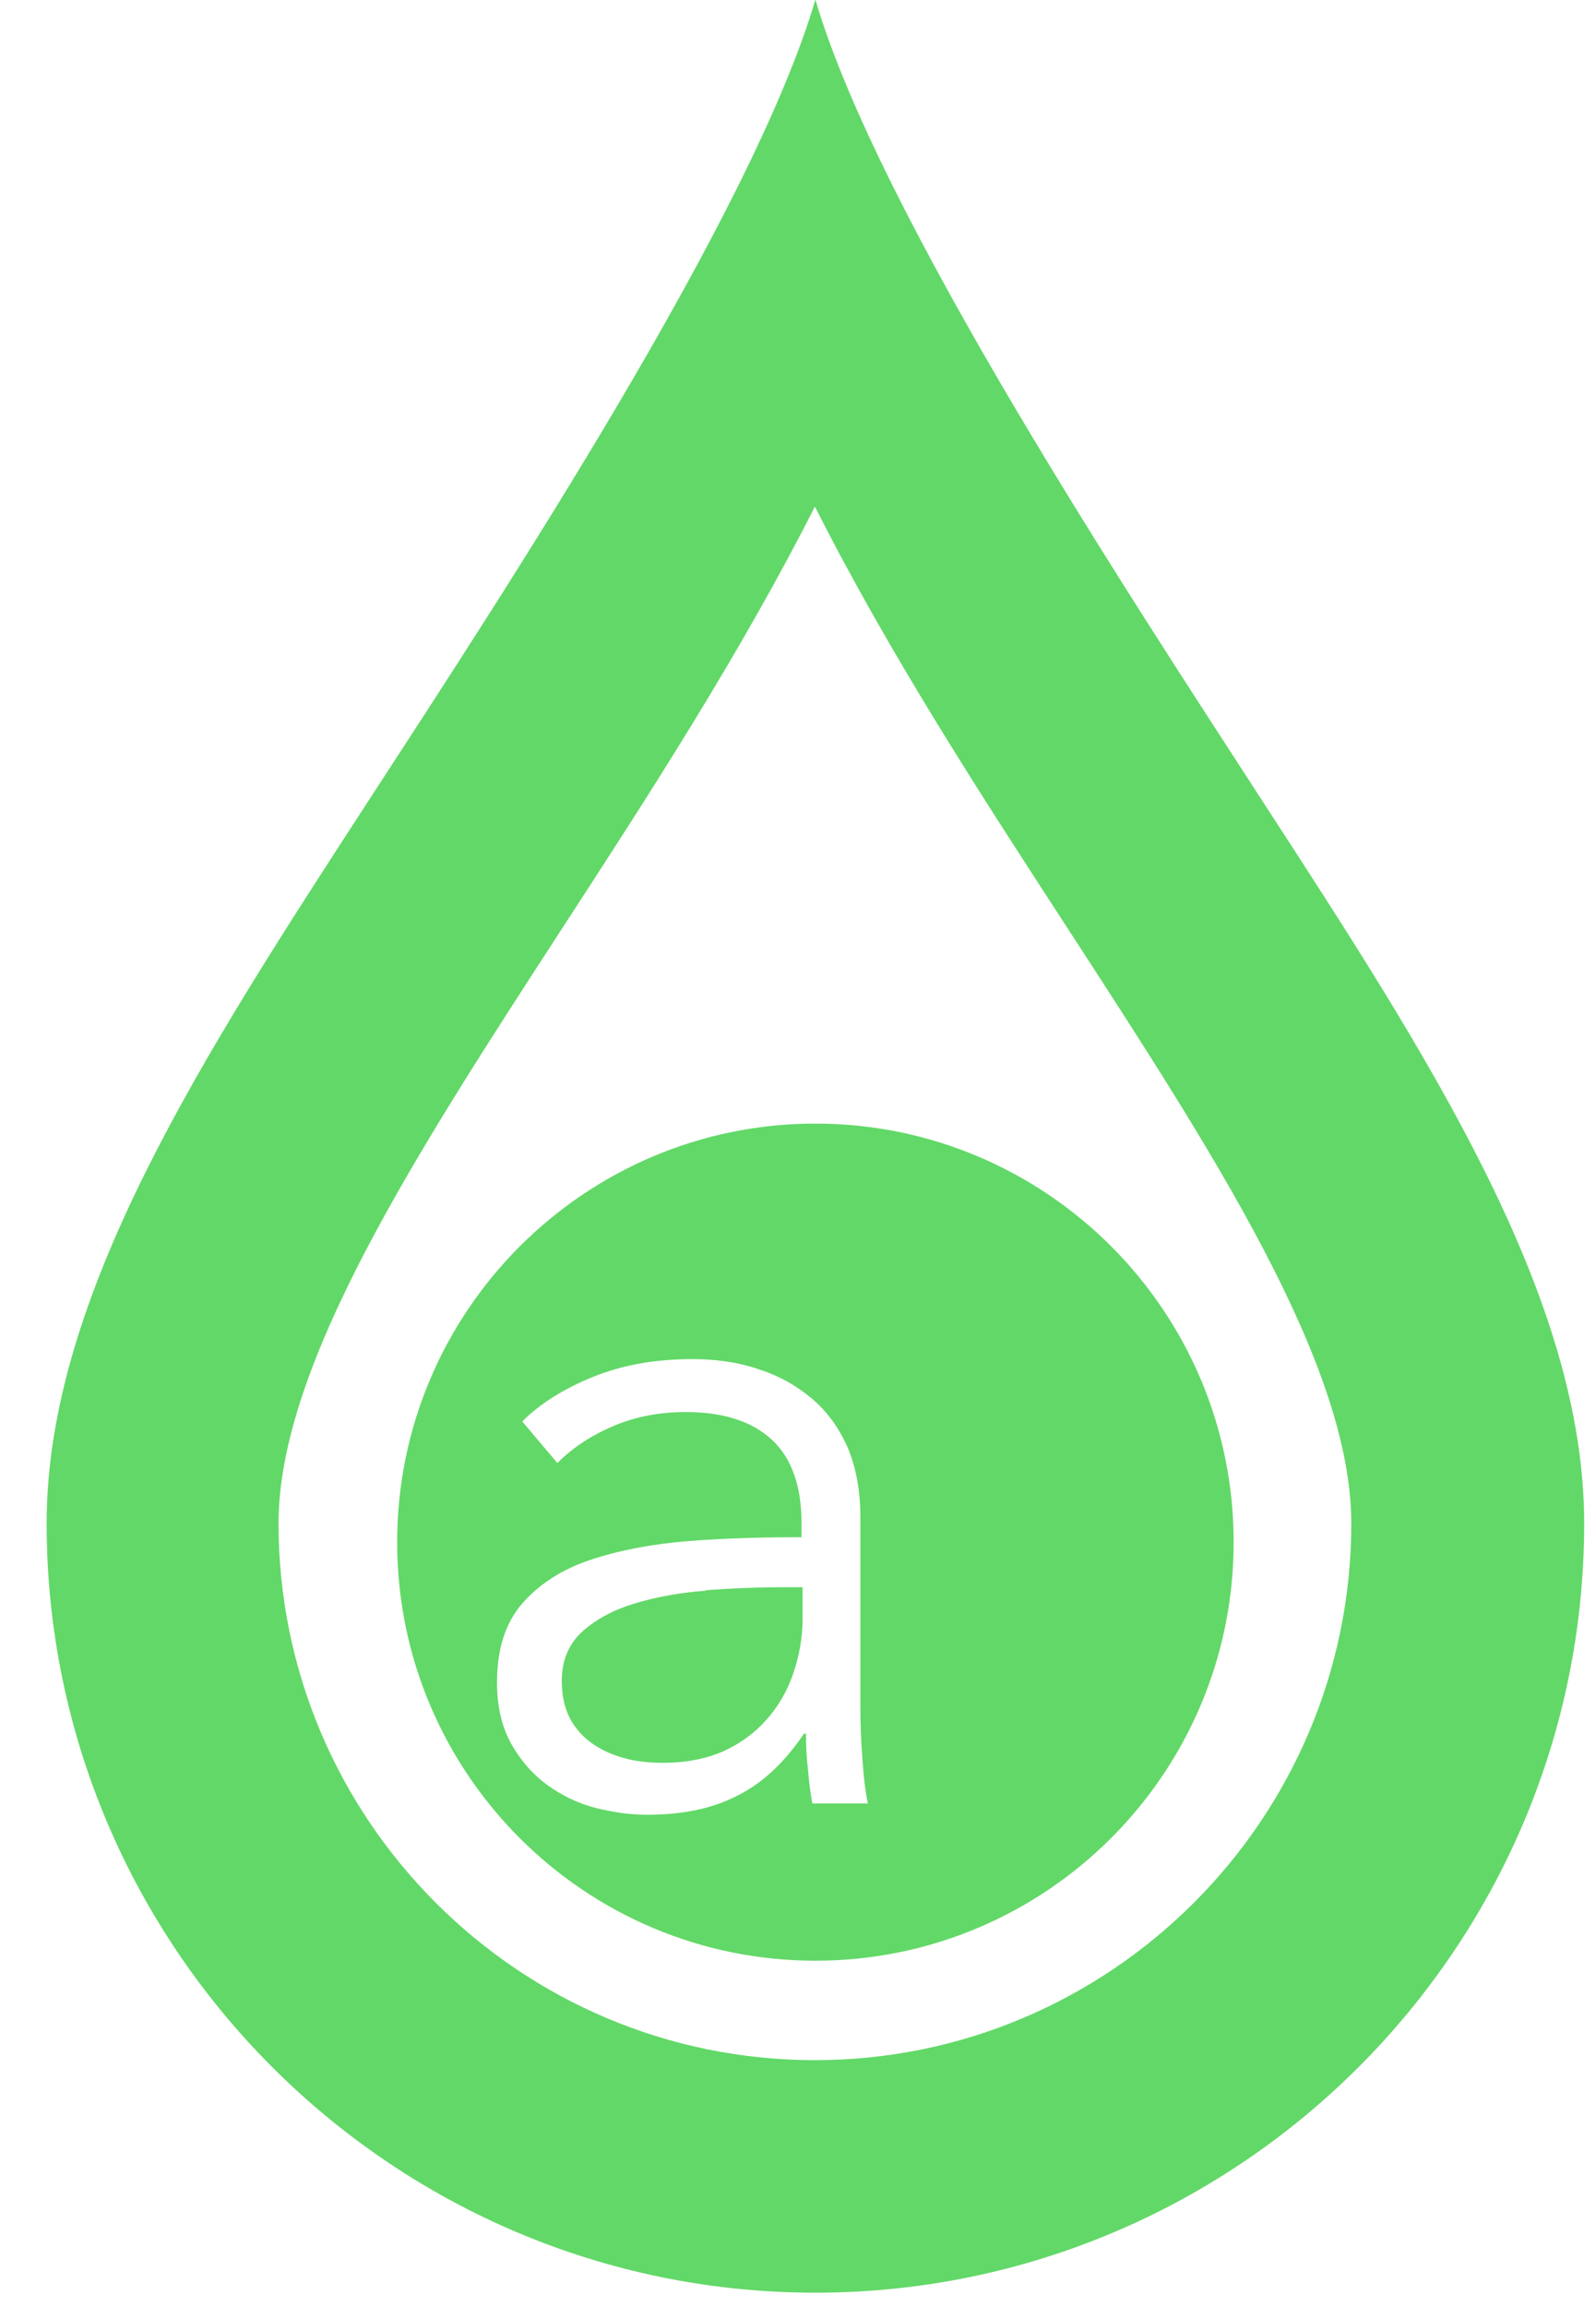
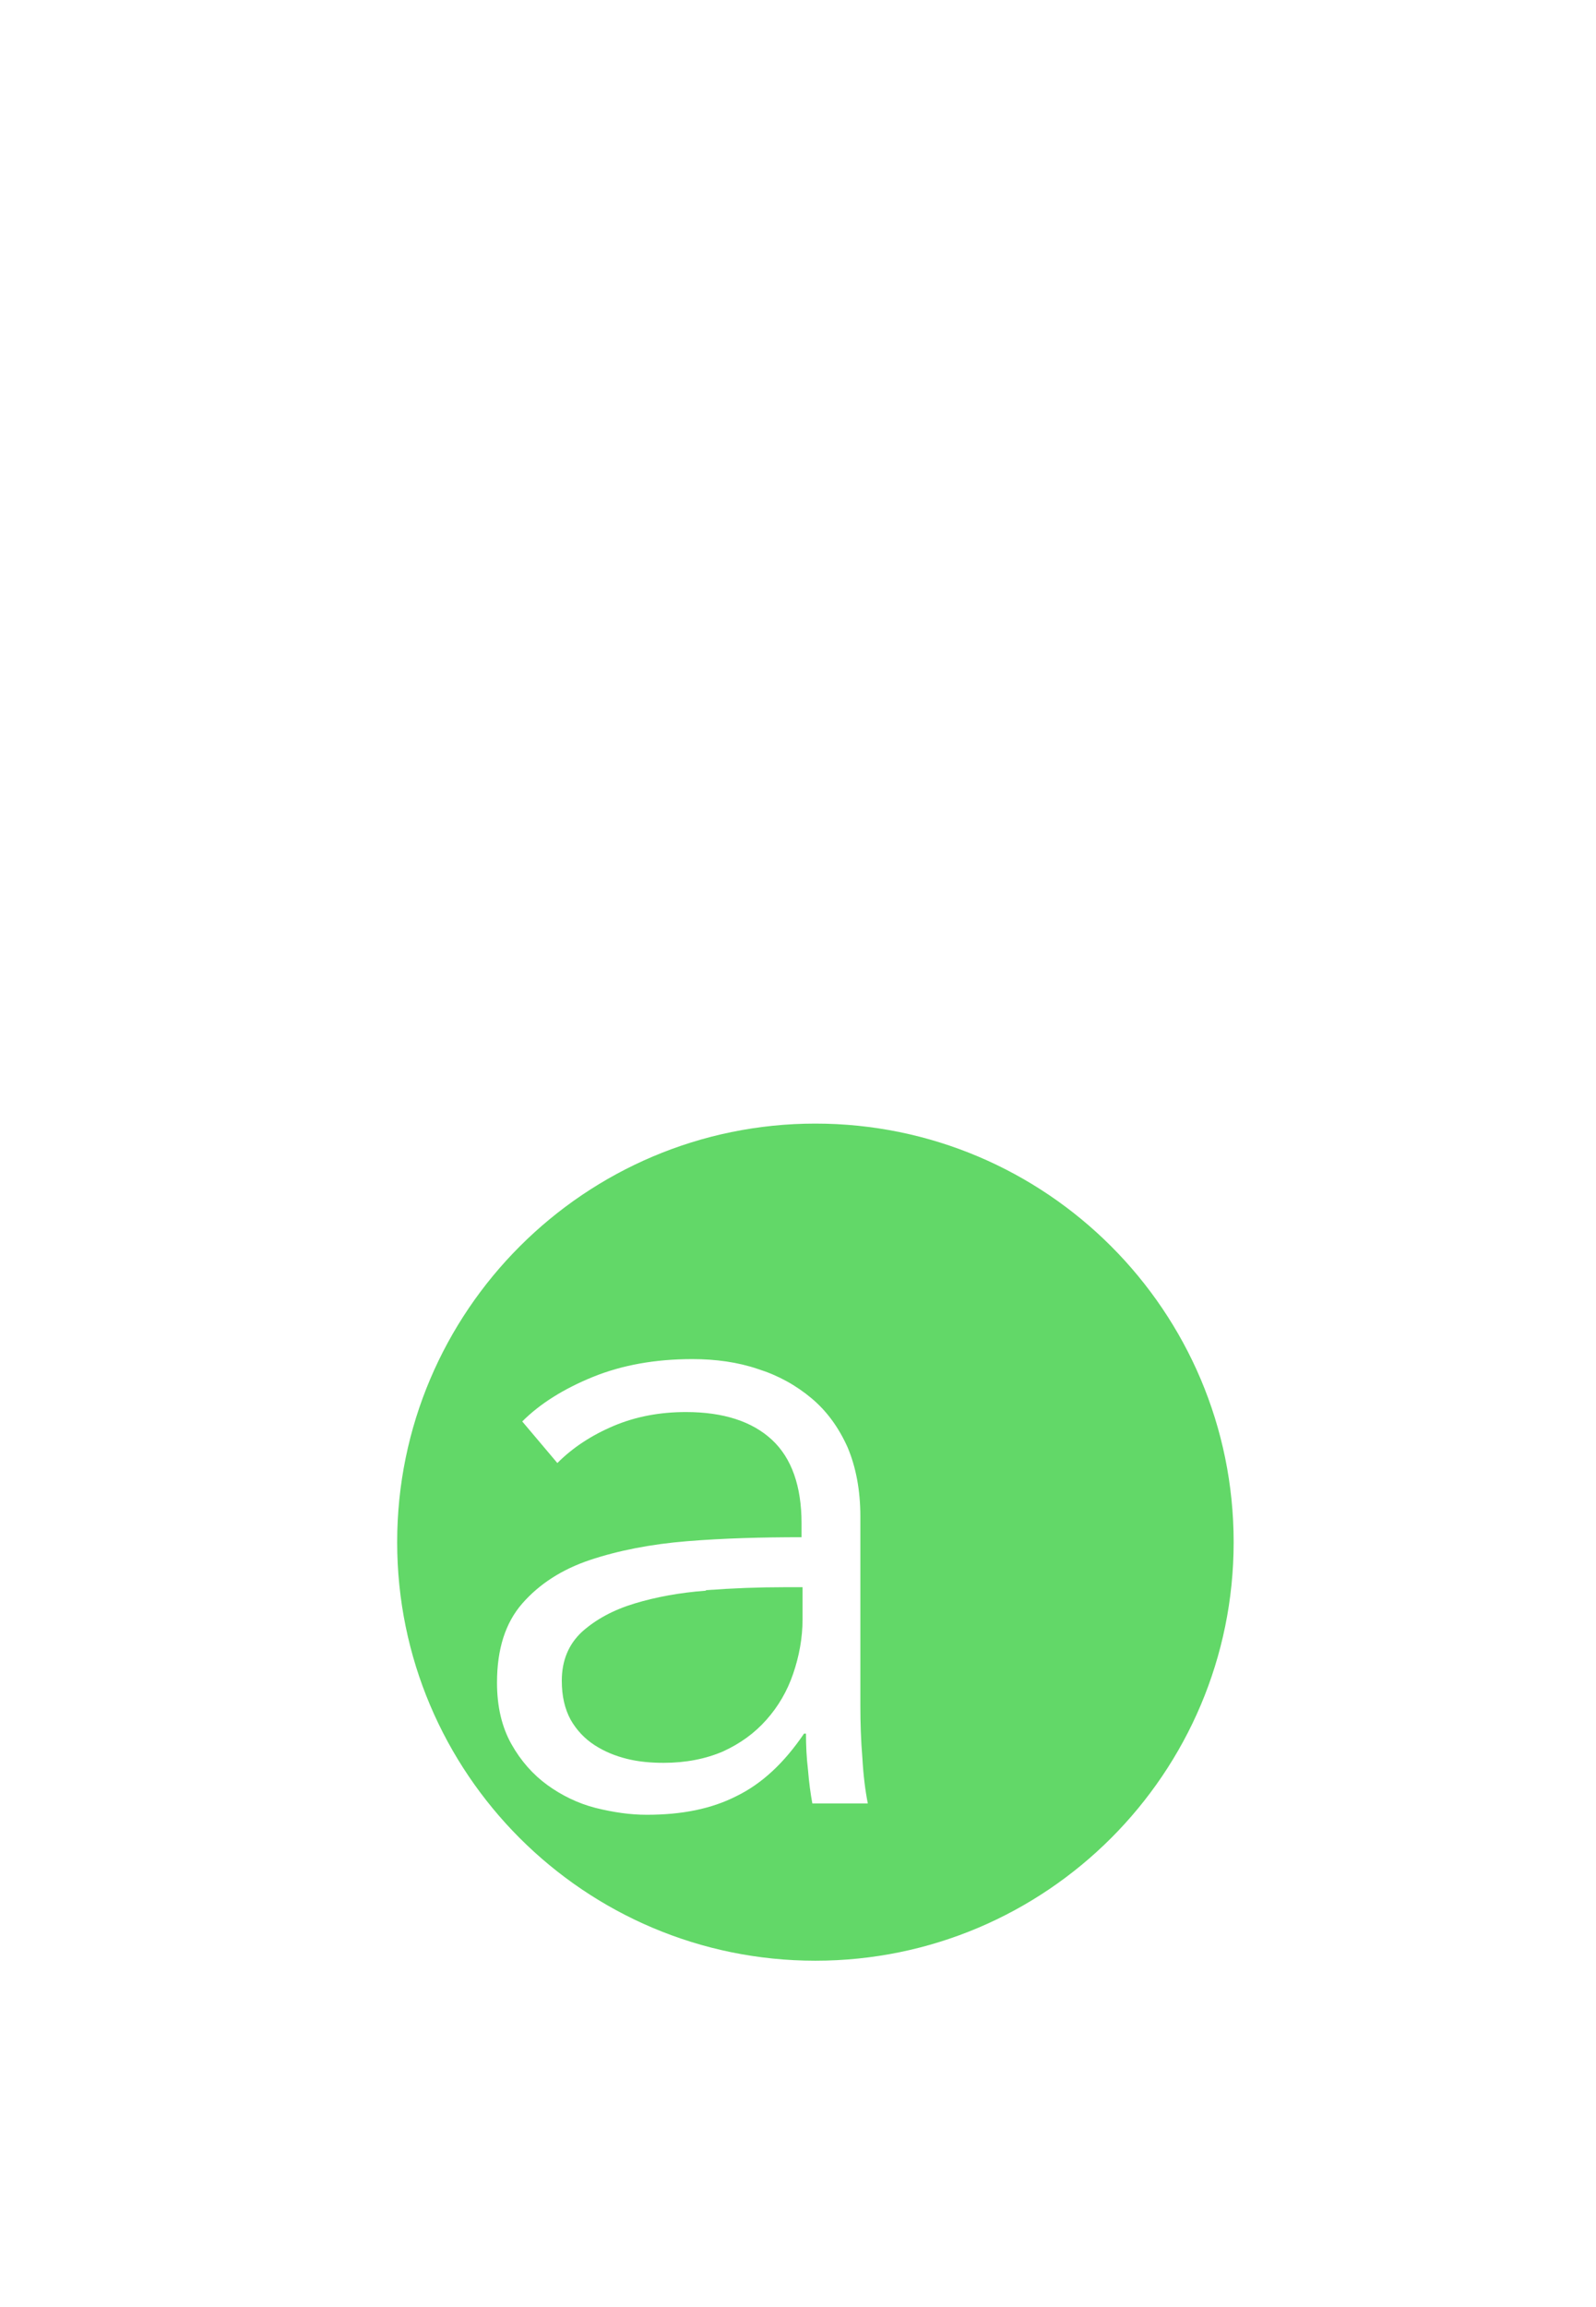
<svg xmlns="http://www.w3.org/2000/svg" width="27" height="39" viewBox="0 0 27 39" fill="none">
-   <path d="M13.794 -0.008C14.857 3.622 19.097 10.054 21.363 13.55C24.157 17.849 26.8 21.905 26.8 25.752C26.8 32.919 20.962 38.757 13.794 38.757C6.627 38.757 0.789 32.919 0.789 25.752C0.789 21.905 3.432 17.849 6.225 13.55C8.5 10.054 12.732 3.622 13.794 -0.008ZM13.794 8.548C12.523 11.057 10.959 13.466 9.512 15.691C7.045 19.488 4.712 23.076 4.712 25.752C4.712 30.762 8.785 34.826 13.786 34.826C18.787 34.826 22.86 30.753 22.86 25.752C22.86 23.067 20.527 19.488 18.06 15.691C16.613 13.466 15.049 11.066 13.778 8.548H13.794Z" fill="#62D868" />
  <path d="M11.938 26.89C11.494 26.923 11.093 26.998 10.733 27.107C10.374 27.216 10.081 27.375 9.847 27.584C9.621 27.793 9.504 28.069 9.504 28.412C9.504 28.671 9.554 28.888 9.654 29.072C9.755 29.248 9.889 29.39 10.056 29.499C10.223 29.608 10.407 29.683 10.608 29.733C10.809 29.783 11.018 29.8 11.227 29.8C11.603 29.8 11.938 29.733 12.23 29.608C12.523 29.474 12.766 29.298 12.966 29.072C13.167 28.846 13.318 28.587 13.418 28.294C13.518 28.002 13.577 27.692 13.577 27.375V26.831H13.268C12.833 26.831 12.389 26.848 11.946 26.881L11.938 26.89Z" fill="#62D868" />
  <path d="M13.794 18.994C9.897 18.994 6.719 22.164 6.719 26.07C6.719 29.976 9.889 33.145 13.794 33.145C17.7 33.145 20.87 29.976 20.87 26.07C20.87 22.164 17.7 18.994 13.794 18.994ZM13.744 30.494C13.711 30.318 13.686 30.126 13.669 29.917C13.644 29.708 13.635 29.507 13.635 29.306H13.602C13.267 29.8 12.891 30.151 12.464 30.36C12.038 30.578 11.536 30.678 10.942 30.678C10.658 30.678 10.374 30.636 10.072 30.561C9.78 30.486 9.504 30.352 9.261 30.176C9.019 30.001 8.81 29.766 8.651 29.482C8.492 29.198 8.408 28.855 8.408 28.445C8.408 27.876 8.55 27.433 8.835 27.107C9.119 26.781 9.504 26.53 9.981 26.371C10.457 26.212 11.009 26.103 11.628 26.053C12.247 26.003 12.891 25.986 13.56 25.986V25.752C13.56 25.125 13.393 24.648 13.058 24.338C12.724 24.029 12.239 23.87 11.603 23.87C11.168 23.87 10.758 23.945 10.382 24.104C10.006 24.263 9.688 24.472 9.429 24.732L8.835 24.029C9.136 23.728 9.537 23.477 10.031 23.276C10.524 23.076 11.085 22.975 11.712 22.975C12.105 22.975 12.481 23.026 12.824 23.143C13.167 23.251 13.468 23.419 13.727 23.636C13.987 23.853 14.187 24.129 14.338 24.464C14.48 24.799 14.555 25.192 14.555 25.635V28.838C14.555 29.122 14.564 29.415 14.589 29.716C14.606 30.017 14.639 30.277 14.681 30.486H13.727L13.744 30.494Z" fill="#62D868" />
</svg>